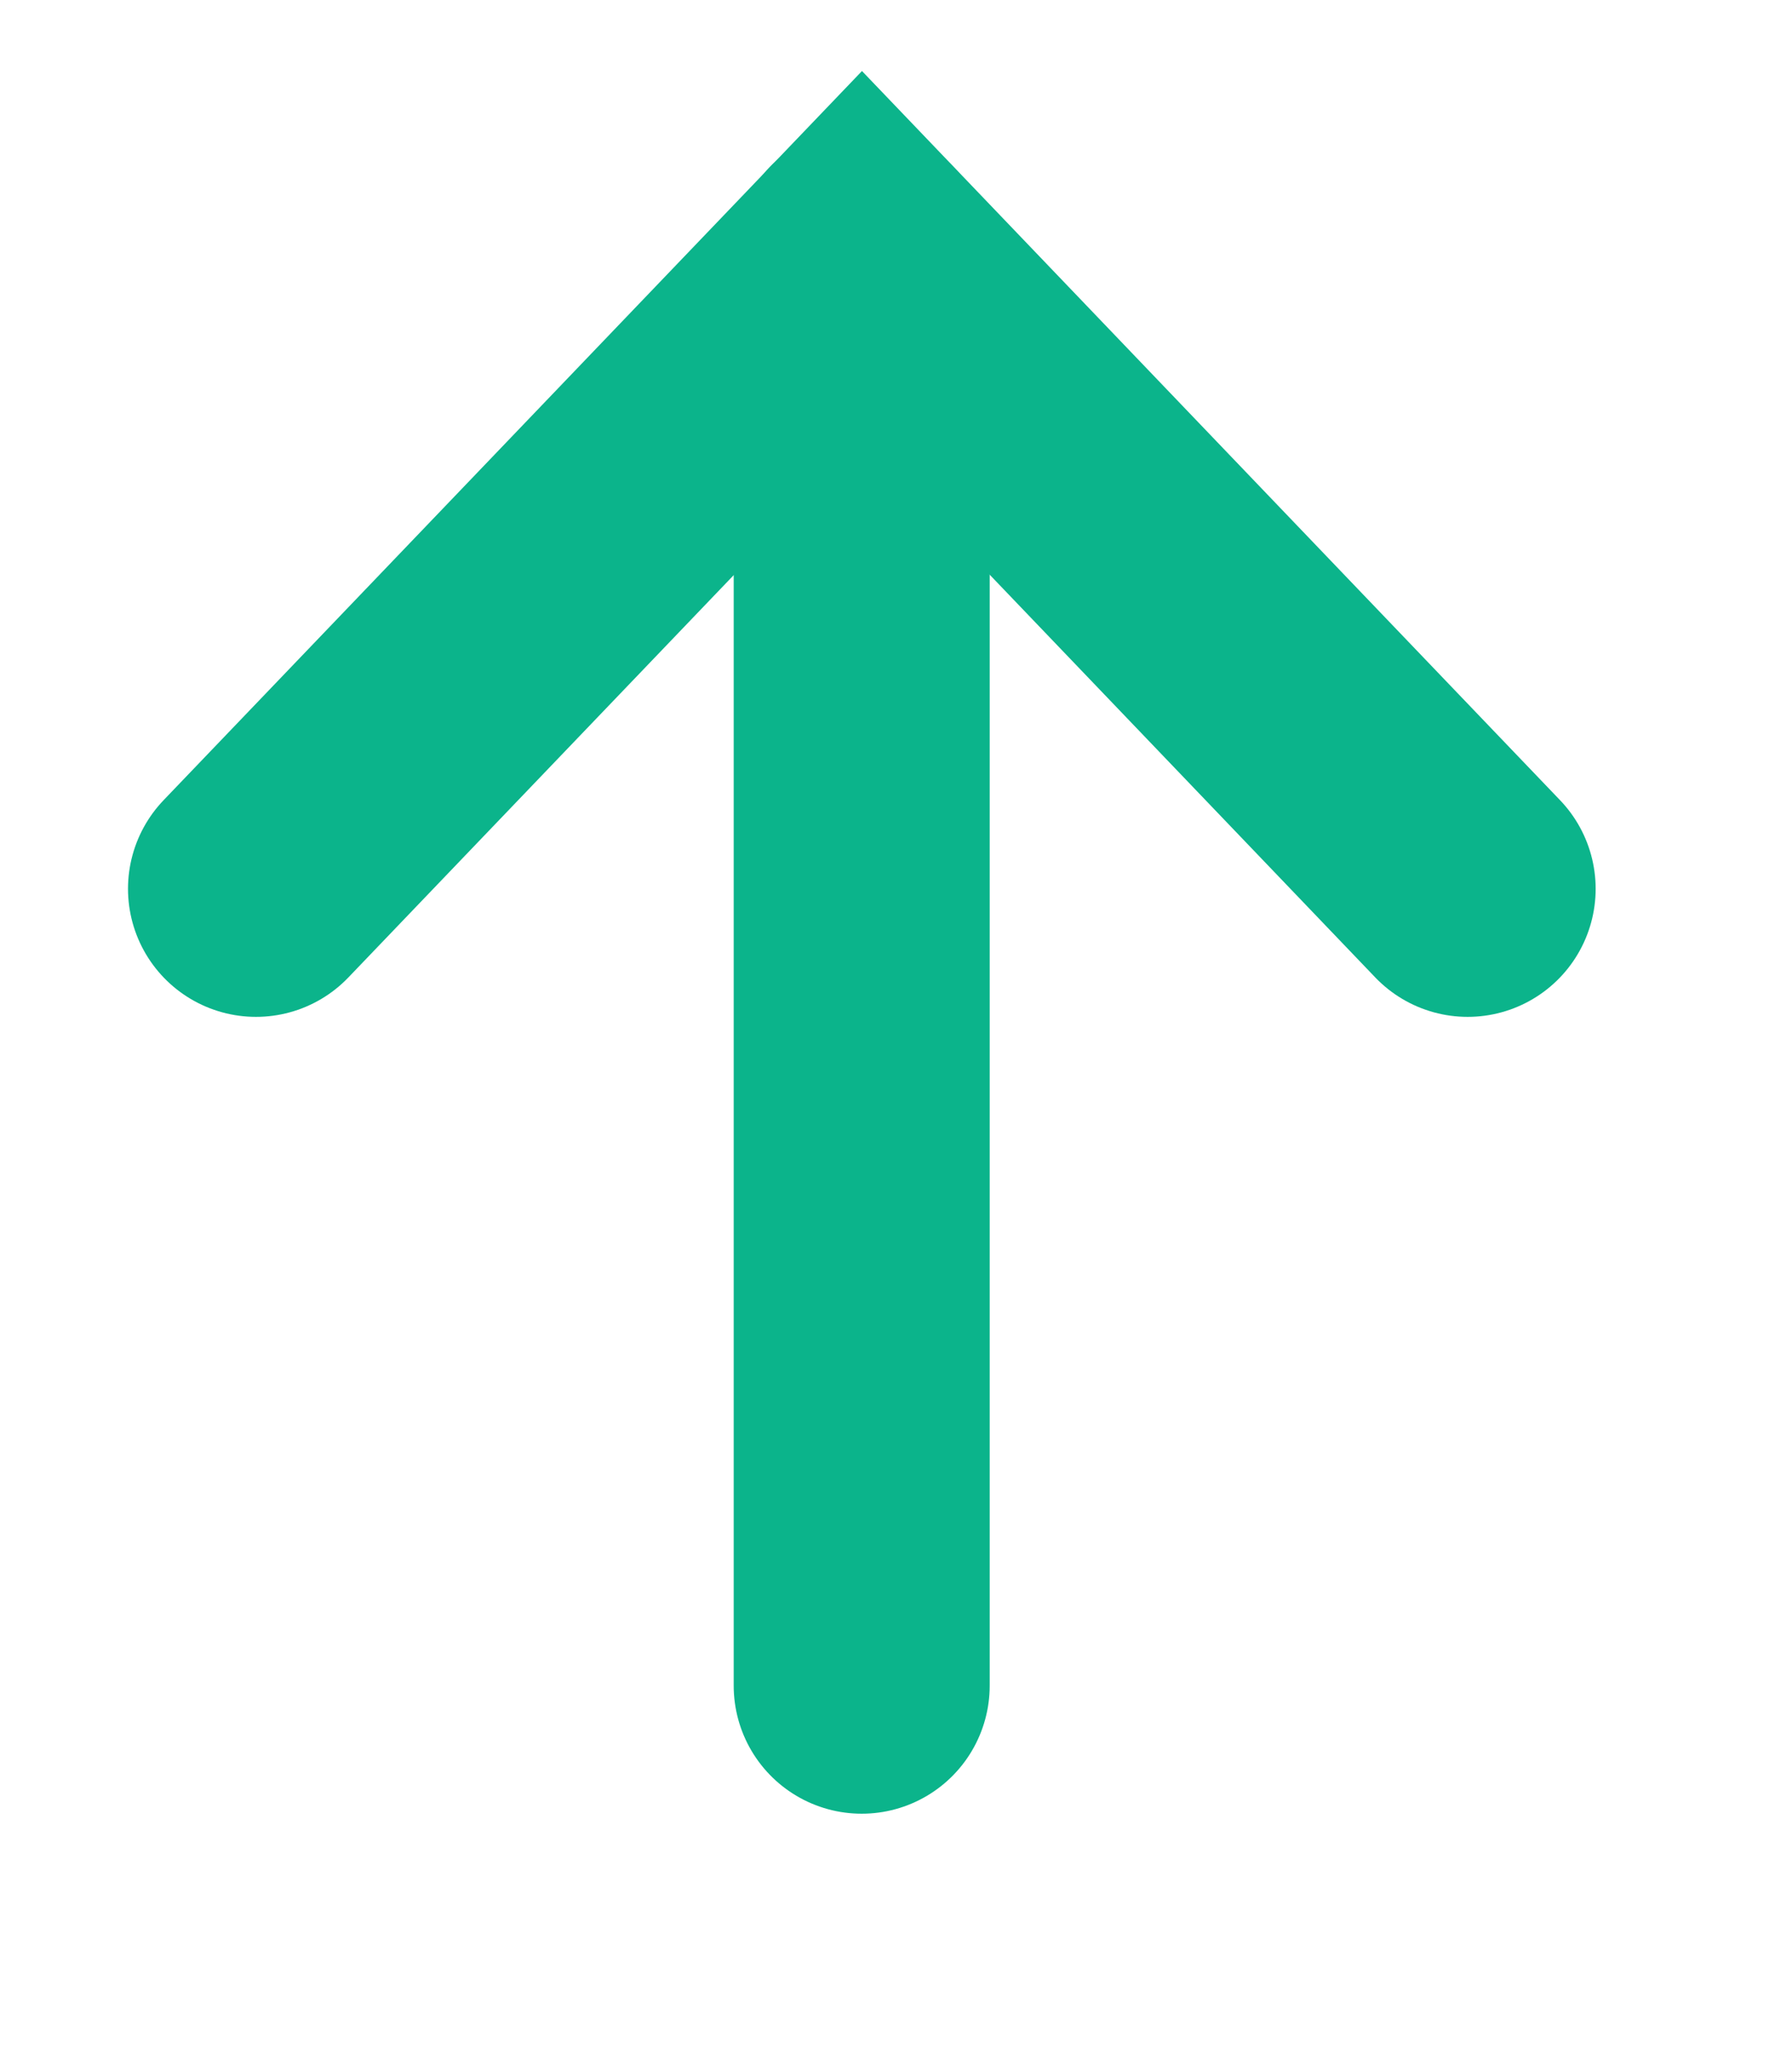
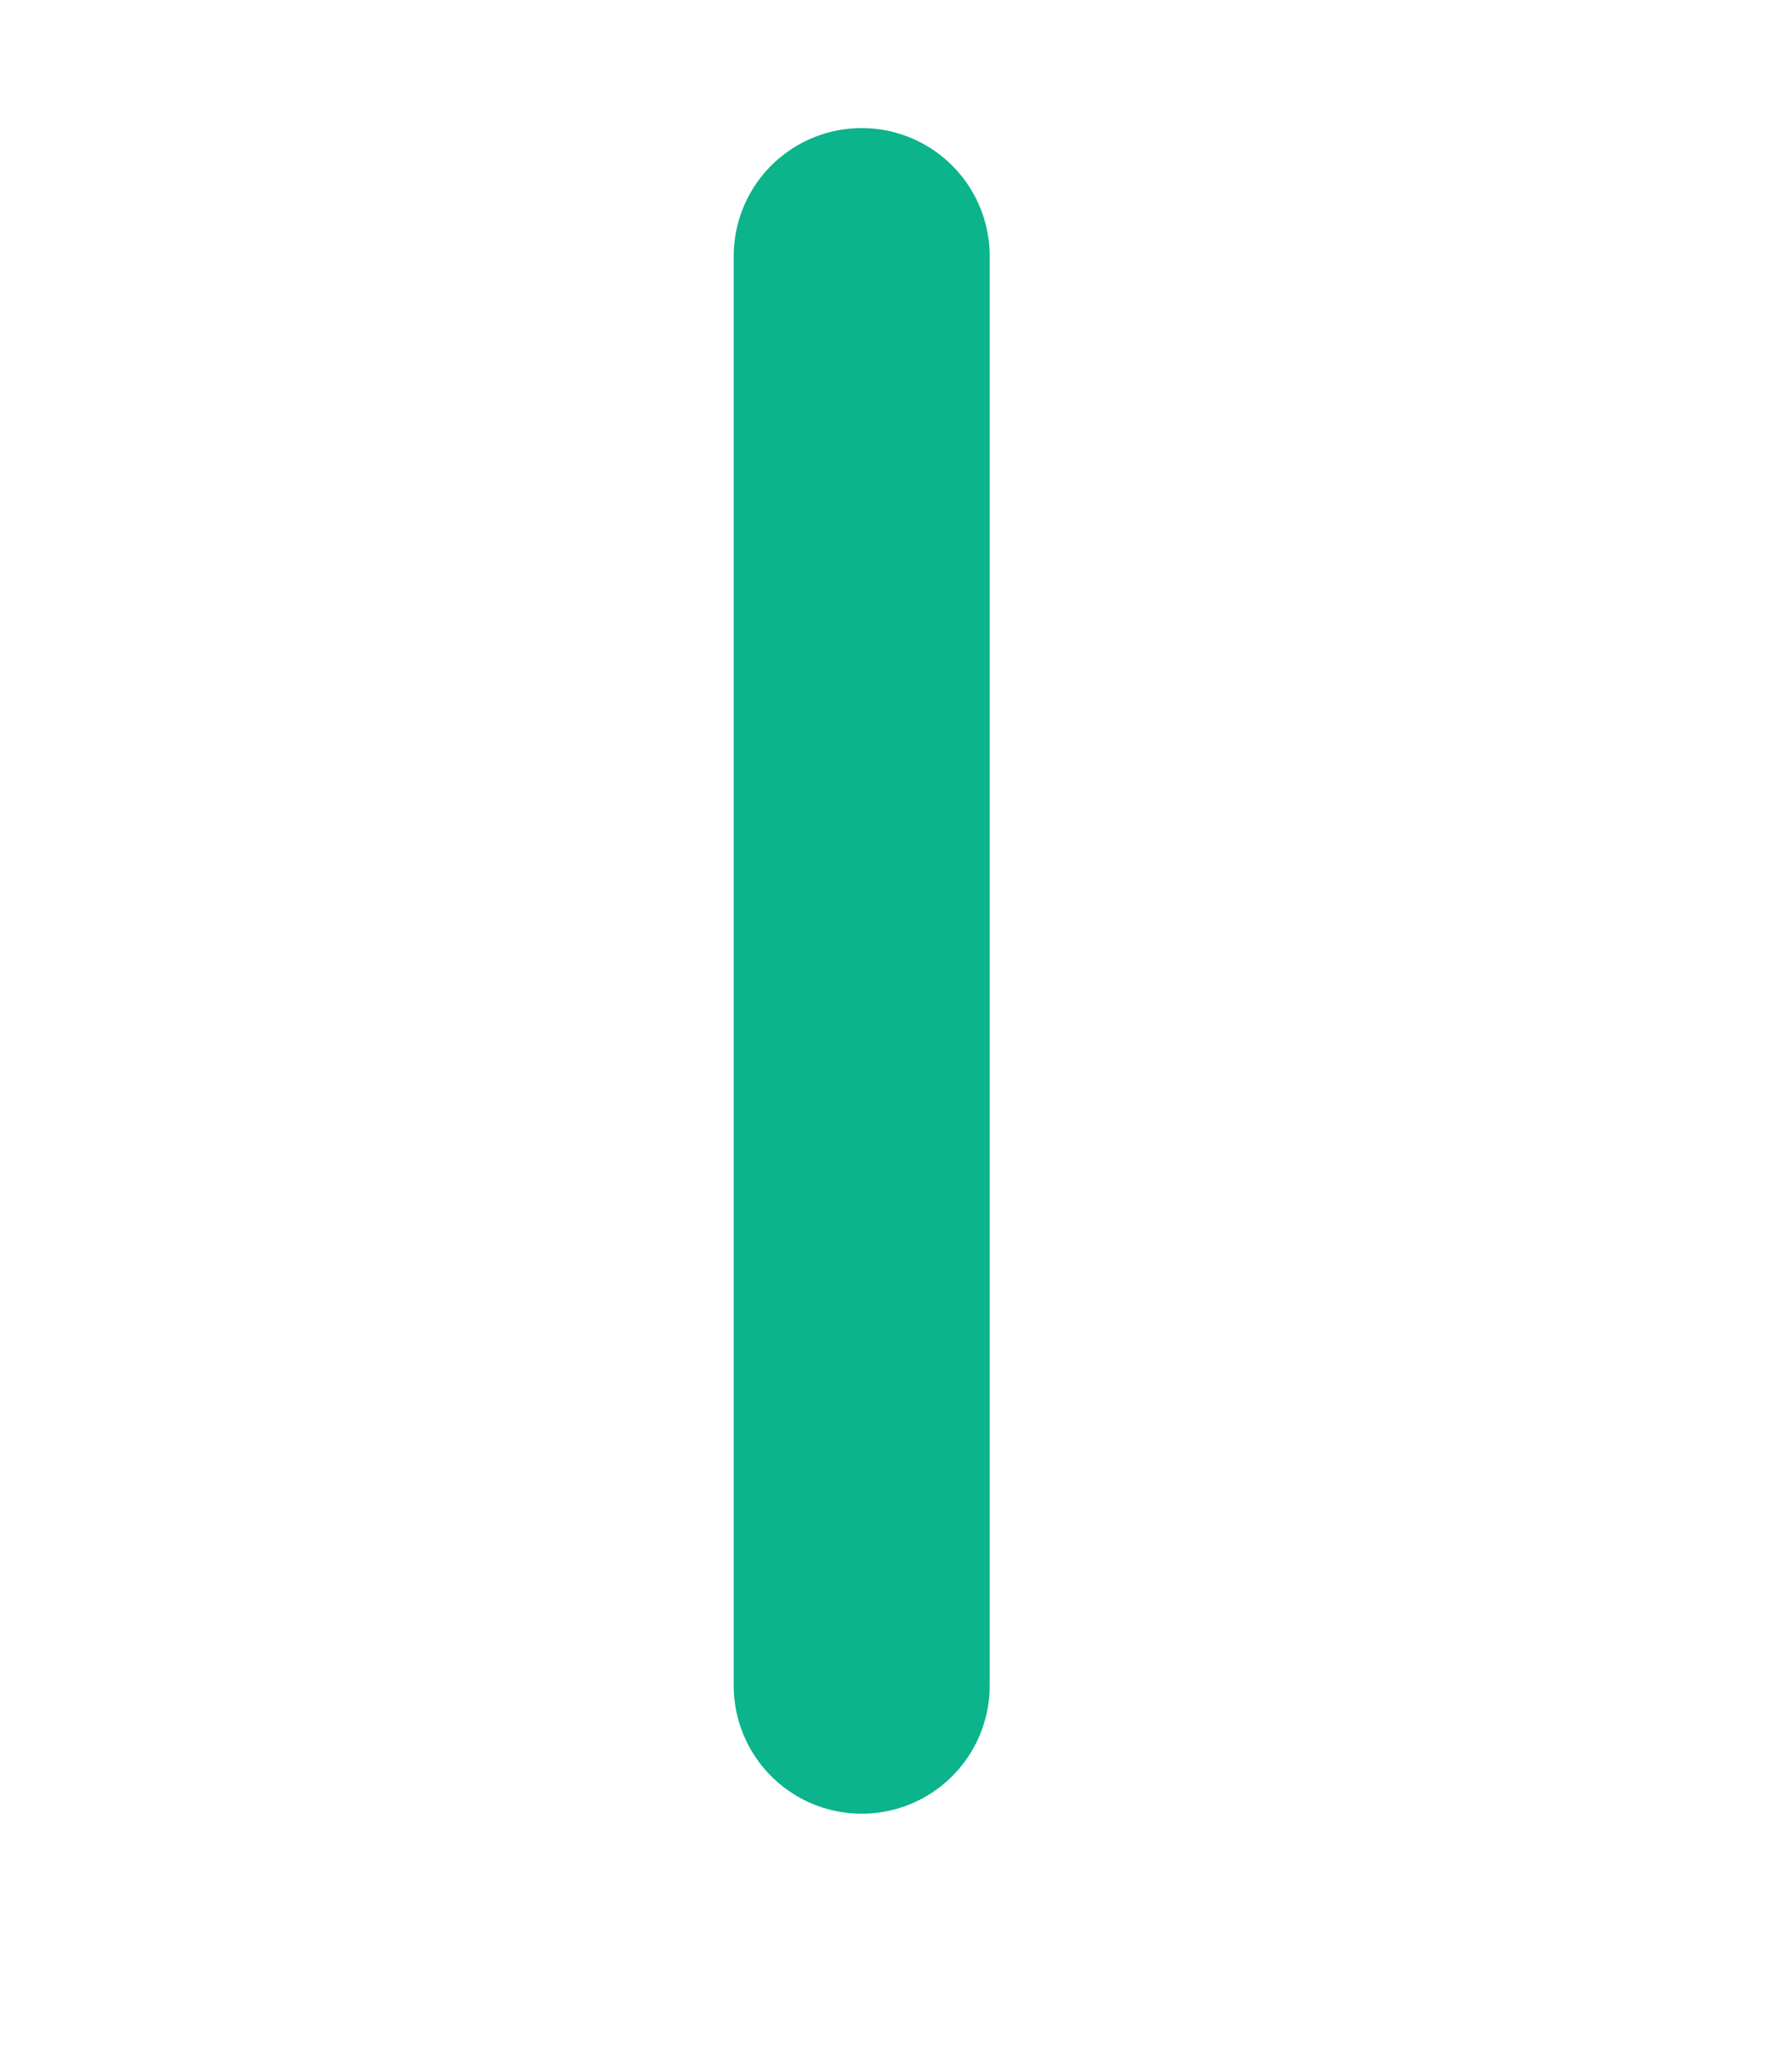
<svg xmlns="http://www.w3.org/2000/svg" width="7" height="8" viewBox="0 0 7 8" fill="none">
  <path d="M3.366 6.581L3.366 1" stroke="#0BB48B" stroke-linecap="round" />
-   <path d="M1 3.47L3.367 1L5.733 3.47" stroke="#0BB48B" stroke-linecap="round" />
</svg>